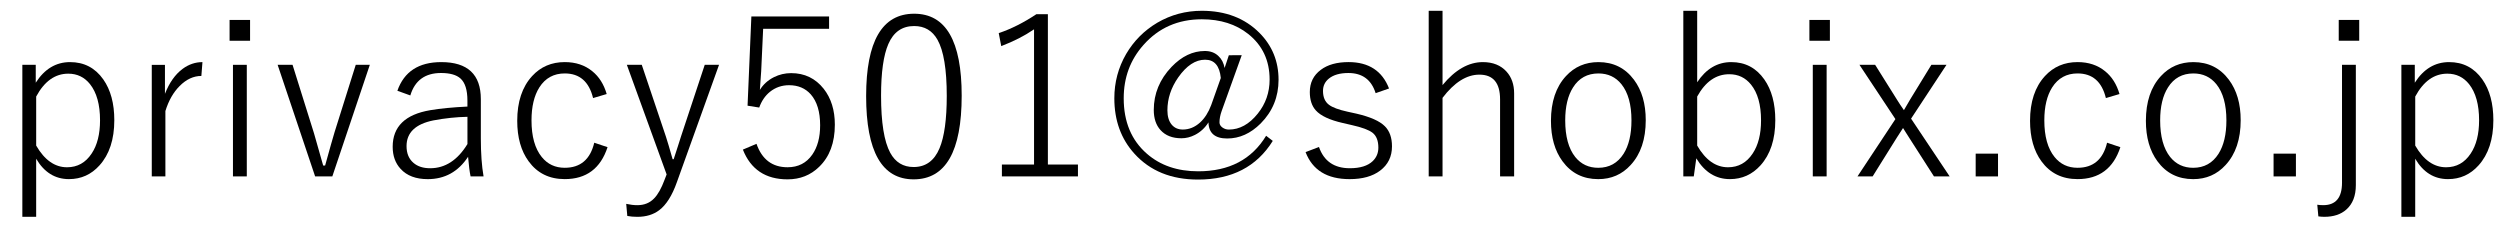
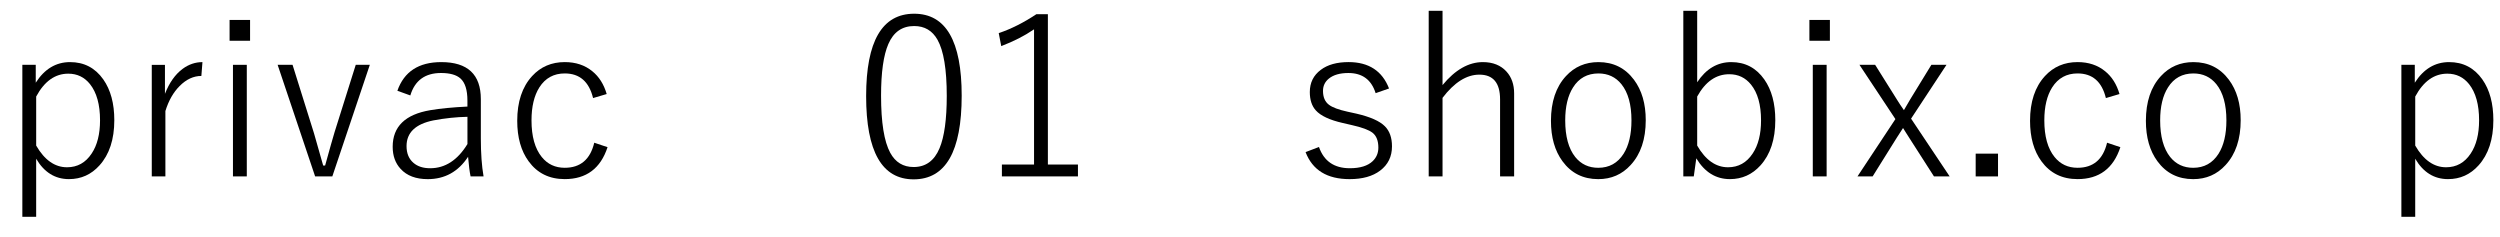
<svg xmlns="http://www.w3.org/2000/svg" version="1.1" id="レイヤー_1" x="0px" y="0px" width="179.25px" height="17px" viewBox="0 0 179.25 17" enable-background="new 0 0 179.25 17" xml:space="preserve">
  <g>
    <path d="M2.563,4.648V5.93c0.63-0.984,1.45-1.477,2.461-1.477c1.005,0,1.8,0.414,2.383,1.242c0.526,0.75,0.789,1.724,0.789,2.922   c0,1.375-0.354,2.456-1.063,3.242c-0.589,0.656-1.317,0.984-2.188,0.984c-0.995,0-1.778-0.486-2.352-1.461v4.164H1.602V4.648H2.563   z M2.594,6.922v3.516c0.599,1.037,1.336,1.555,2.211,1.555c0.745,0,1.333-0.328,1.766-0.984c0.401-0.599,0.602-1.393,0.602-2.383   c0-1.125-0.239-1.989-0.719-2.594c-0.401-0.5-0.919-0.75-1.555-0.75C3.95,5.281,3.183,5.828,2.594,6.922z" />
    <path d="M14.516,4.453l-0.078,0.992c-0.563,0-1.083,0.242-1.563,0.727c-0.448,0.448-0.786,1.044-1.016,1.789v4.688h-0.977v-8h0.945   v2.078c0.313-0.797,0.734-1.393,1.266-1.789C13.531,4.615,14.005,4.453,14.516,4.453z" />
    <path d="M17.93,1.43v1.492h-1.469V1.43H17.93z M17.695,4.648v8h-0.992v-8H17.695z" />
    <path d="M26.516,4.648l-2.688,8h-1.234l-2.688-8h1.07l1.539,4.914c0.083,0.276,0.302,1.045,0.656,2.305h0.141   c0.333-1.208,0.558-2,0.672-2.375l1.523-4.844H26.516z" />
    <path d="M28.492,6.508c0.479-1.37,1.528-2.055,3.148-2.055c1.891,0,2.836,0.886,2.836,2.656v2.82c0,1.068,0.065,1.975,0.195,2.719   h-0.93c-0.067-0.307-0.128-0.775-0.18-1.406c-0.703,1.068-1.667,1.602-2.891,1.602c-0.849,0-1.497-0.244-1.945-0.734   c-0.38-0.411-0.57-0.939-0.57-1.586c0-1.448,0.901-2.323,2.703-2.625c0.703-0.12,1.589-0.206,2.656-0.258v-0.43   c0-0.76-0.167-1.289-0.5-1.586c-0.292-0.26-0.755-0.391-1.391-0.391c-1.146,0-1.88,0.537-2.203,1.609L28.492,6.508z M33.516,8.375   c-0.802,0.016-1.617,0.102-2.445,0.258c-1.281,0.261-1.922,0.875-1.922,1.844c0,0.521,0.167,0.922,0.5,1.203   c0.297,0.256,0.695,0.383,1.195,0.383c1.073,0,1.964-0.578,2.672-1.734V8.375z" />
    <path d="M43.5,6.742l-0.977,0.289c-0.286-1.177-0.964-1.766-2.031-1.766c-0.786,0-1.394,0.333-1.82,1   c-0.375,0.594-0.563,1.383-0.563,2.367c0,1.146,0.245,2.021,0.734,2.625c0.417,0.516,0.966,0.773,1.648,0.773   c1.125,0,1.831-0.599,2.117-1.797l0.953,0.32c-0.5,1.526-1.523,2.289-3.07,2.289c-1.104,0-1.966-0.424-2.586-1.273   c-0.547-0.744-0.82-1.713-0.82-2.906c0-1.364,0.356-2.435,1.07-3.211c0.614-0.667,1.394-1,2.336-1c0.786,0,1.445,0.219,1.977,0.656   C42.953,5.5,43.297,6.044,43.5,6.742z" />
-     <path d="M51.555,4.648l-3.023,8.414c-0.339,0.958-0.761,1.628-1.266,2.008c-0.417,0.317-0.94,0.477-1.57,0.477   c-0.266,0-0.505-0.021-0.719-0.063l-0.078-0.867c0.286,0.063,0.552,0.094,0.797,0.094c0.489,0,0.888-0.159,1.195-0.477   c0.276-0.276,0.528-0.724,0.758-1.344l0.148-0.383l-2.852-7.859h1.07l1.734,5.156c0.104,0.318,0.263,0.854,0.477,1.609h0.078   c0.078-0.224,0.175-0.521,0.289-0.891c0.12-0.369,0.2-0.622,0.242-0.758l1.695-5.117H51.555z" />
-     <path d="M59.445,1.18v0.883h-4.727l-0.141,3.039c-0.011,0.229-0.042,0.677-0.094,1.344c0.239-0.391,0.575-0.695,1.008-0.914   c0.386-0.192,0.797-0.289,1.234-0.289c0.964,0,1.742,0.375,2.336,1.125c0.531,0.677,0.797,1.534,0.797,2.57   c0,1.292-0.375,2.3-1.125,3.023c-0.614,0.6-1.37,0.898-2.266,0.898c-1.573,0-2.641-0.711-3.203-2.133l0.977-0.414   c0.391,1.12,1.133,1.68,2.227,1.68c0.761,0,1.352-0.302,1.773-0.906c0.375-0.536,0.563-1.237,0.563-2.102   c0-0.969-0.224-1.708-0.672-2.219c-0.391-0.438-0.909-0.656-1.555-0.656c-0.521,0-0.979,0.159-1.375,0.477   c-0.344,0.281-0.599,0.656-0.766,1.125l-0.836-0.133l0.273-6.398H59.445z" />
    <path d="M65.547,0.984c2.271,0,3.406,1.958,3.406,5.875c0,4-1.148,6-3.445,6c-2.271,0-3.406-1.989-3.406-5.969   C62.102,2.953,63.25,0.984,65.547,0.984z M65.547,1.867c-0.864,0-1.481,0.43-1.852,1.289c-0.349,0.802-0.523,2.037-0.523,3.703   c0,1.922,0.219,3.287,0.656,4.094c0.37,0.683,0.93,1.023,1.68,1.023c0.864,0,1.484-0.45,1.859-1.352   c0.344-0.823,0.516-2.073,0.516-3.75c0-1.901-0.222-3.242-0.664-4.023C66.849,2.195,66.292,1.867,65.547,1.867z" />
    <path d="M75.133,1.016v10.781h2.156v0.852h-5.453v-0.852h2.305V2.102c-0.677,0.464-1.461,0.865-2.352,1.203l-0.18-0.93   c0.886-0.297,1.786-0.75,2.703-1.359H75.133z" />
-     <path d="M89.031,3.961l-1.438,4c-0.104,0.292-0.156,0.563-0.156,0.813c0,0.146,0.073,0.271,0.219,0.375   c0.136,0.094,0.286,0.141,0.453,0.141c0.771,0,1.461-0.38,2.07-1.141c0.567-0.703,0.852-1.518,0.852-2.445   c0-1.364-0.511-2.453-1.531-3.266c-0.886-0.703-1.995-1.055-3.328-1.055c-1.708,0-3.104,0.615-4.188,1.844   c-0.942,1.058-1.414,2.331-1.414,3.82c0,1.688,0.555,3.014,1.664,3.977c0.964,0.839,2.19,1.258,3.68,1.258   c2.214,0,3.836-0.849,4.867-2.547l0.477,0.367c-1.151,1.85-2.938,2.773-5.359,2.773c-1.922,0-3.442-0.619-4.563-1.859   c-0.958-1.057-1.438-2.38-1.438-3.969c0-1.141,0.281-2.198,0.844-3.172c0.552-0.942,1.3-1.692,2.242-2.25   c0.974-0.567,2.036-0.852,3.188-0.852c1.703,0,3.081,0.529,4.133,1.586c0.911,0.917,1.367,2.037,1.367,3.359   c0,1.229-0.427,2.273-1.281,3.133C89.672,9.57,88.872,9.93,87.992,9.93s-1.328-0.385-1.344-1.156   c-0.25,0.396-0.573,0.695-0.969,0.898c-0.317,0.162-0.641,0.242-0.969,0.242c-0.646,0-1.146-0.195-1.5-0.586   c-0.323-0.354-0.484-0.836-0.484-1.445c0-1.167,0.425-2.195,1.273-3.086c0.729-0.76,1.526-1.141,2.391-1.141   c0.396,0,0.719,0.12,0.969,0.359c0.229,0.208,0.378,0.495,0.445,0.859l0.305-0.914H89.031z M87.531,5.594   c-0.083-0.875-0.458-1.313-1.125-1.313c-0.692,0-1.336,0.425-1.93,1.273c-0.516,0.74-0.773,1.526-0.773,2.359   c0,0.438,0.104,0.781,0.313,1.031c0.198,0.229,0.461,0.344,0.789,0.344c0.453,0,0.864-0.167,1.234-0.5   c0.339-0.307,0.606-0.727,0.805-1.258L87.531,5.594z" />
    <path d="M99.594,6.344L98.633,6.68c-0.302-0.963-0.953-1.445-1.953-1.445c-0.604,0-1.07,0.133-1.398,0.398   C95,5.862,94.859,6.156,94.859,6.516c0,0.448,0.141,0.779,0.422,0.992c0.25,0.193,0.695,0.359,1.336,0.5l0.641,0.141   c0.989,0.229,1.669,0.531,2.039,0.906c0.339,0.339,0.508,0.818,0.508,1.438c0,0.734-0.284,1.315-0.852,1.742   c-0.536,0.406-1.266,0.609-2.188,0.609c-1.609,0-2.661-0.646-3.156-1.938l0.961-0.367c0.354,1.016,1.091,1.523,2.211,1.523   c0.739,0,1.286-0.169,1.641-0.508c0.271-0.26,0.406-0.583,0.406-0.969c0-0.494-0.141-0.852-0.422-1.07   c-0.266-0.203-0.761-0.385-1.484-0.547L96.281,8.82c-0.942-0.213-1.589-0.516-1.938-0.906c-0.286-0.317-0.43-0.755-0.43-1.313   c0-0.672,0.263-1.203,0.789-1.594c0.489-0.37,1.153-0.555,1.992-0.555C98.138,4.453,99.104,5.083,99.594,6.344z" />
    <path d="M103.43,0.773v5.328c0.906-1.099,1.87-1.648,2.891-1.648c0.719,0,1.284,0.227,1.695,0.68   c0.364,0.401,0.547,0.922,0.547,1.563v5.953h-1.008V7.125c0-1.182-0.495-1.773-1.484-1.773c-0.917,0-1.797,0.555-2.641,1.664v5.633   h-0.992V0.773H103.43z" />
    <path d="M114.609,4.453c1.067,0,1.917,0.422,2.547,1.266C117.719,6.474,118,7.44,118,8.617c0,1.365-0.362,2.438-1.086,3.219   c-0.614,0.672-1.388,1.008-2.32,1.008c-1.083,0-1.938-0.427-2.563-1.281c-0.552-0.75-0.828-1.716-0.828-2.898   c0-1.364,0.359-2.435,1.078-3.211C112.896,4.787,113.672,4.453,114.609,4.453z M114.609,5.266c-0.792,0-1.398,0.333-1.82,1   c-0.375,0.589-0.563,1.378-0.563,2.367c0,1.146,0.239,2.021,0.719,2.625c0.417,0.516,0.966,0.773,1.648,0.773   c0.786,0,1.394-0.336,1.82-1.008c0.375-0.594,0.563-1.391,0.563-2.391c0-1.13-0.239-1.995-0.719-2.594   C115.841,5.523,115.292,5.266,114.609,5.266z" />
    <path d="M121.688,0.773v5.125c0.636-0.963,1.45-1.445,2.445-1.445s1.784,0.414,2.367,1.242c0.526,0.75,0.789,1.724,0.789,2.922   c0,1.375-0.354,2.456-1.063,3.242c-0.594,0.656-1.323,0.984-2.188,0.984c-1.011,0-1.815-0.497-2.414-1.492l-0.18,1.297h-0.75V0.773   H121.688z M121.688,6.922v3.516c0.599,1.037,1.336,1.555,2.211,1.555c0.745,0,1.333-0.328,1.766-0.984   c0.401-0.599,0.602-1.391,0.602-2.375c0-1.12-0.239-1.977-0.719-2.57c-0.401-0.495-0.919-0.742-1.555-0.742   C123.044,5.32,122.276,5.854,121.688,6.922z" />
    <path d="M131.203,1.43v1.492h-1.469V1.43H131.203z M130.969,4.648v8h-0.992v-8H130.969z" />
    <path d="M139.563,4.648l-2.539,3.859l2.766,4.141h-1.125l-1.773-2.766c-0.058-0.094-0.136-0.216-0.234-0.367   c-0.089-0.146-0.159-0.258-0.211-0.336c-0.109,0.167-0.261,0.401-0.453,0.703l-1.727,2.766h-1.086l2.719-4.109l-2.578-3.891h1.125   l1.586,2.531c0.141,0.229,0.3,0.469,0.477,0.719l0.461-0.789l1.508-2.461H139.563z" />
    <path d="M143.258,11.016v1.633h-1.602v-1.633H143.258z" />
    <path d="M151.969,6.742l-0.977,0.289c-0.286-1.177-0.964-1.766-2.031-1.766c-0.786,0-1.394,0.333-1.82,1   c-0.375,0.594-0.563,1.383-0.563,2.367c0,1.146,0.245,2.021,0.734,2.625c0.417,0.516,0.966,0.773,1.648,0.773   c1.125,0,1.831-0.599,2.117-1.797l0.953,0.32c-0.5,1.526-1.523,2.289-3.07,2.289c-1.104,0-1.966-0.424-2.586-1.273   c-0.547-0.744-0.82-1.713-0.82-2.906c0-1.364,0.356-2.435,1.07-3.211c0.614-0.667,1.394-1,2.336-1c0.786,0,1.445,0.219,1.977,0.656   C151.422,5.5,151.766,6.044,151.969,6.742z" />
    <path d="M157.266,4.453c1.067,0,1.917,0.422,2.547,1.266c0.563,0.755,0.844,1.722,0.844,2.898c0,1.365-0.362,2.438-1.086,3.219   c-0.614,0.672-1.388,1.008-2.32,1.008c-1.083,0-1.938-0.427-2.563-1.281c-0.552-0.75-0.828-1.716-0.828-2.898   c0-1.364,0.359-2.435,1.078-3.211C155.552,4.787,156.328,4.453,157.266,4.453z M157.266,5.266c-0.792,0-1.398,0.333-1.82,1   c-0.375,0.589-0.563,1.378-0.563,2.367c0,1.146,0.239,2.021,0.719,2.625c0.417,0.516,0.966,0.773,1.648,0.773   c0.786,0,1.394-0.336,1.82-1.008c0.375-0.594,0.563-1.391,0.563-2.391c0-1.13-0.239-1.995-0.719-2.594   C158.497,5.523,157.948,5.266,157.266,5.266z" />
-     <path d="M164.617,11.016v1.633h-1.602v-1.633H164.617z" />
-     <path d="M168.914,4.648v8.625c0,0.766-0.227,1.349-0.68,1.75c-0.391,0.349-0.917,0.523-1.578,0.523   c-0.136,0-0.278-0.011-0.43-0.031l-0.078-0.836c0.114,0.021,0.258,0.031,0.43,0.031c0.896,0,1.344-0.536,1.344-1.609V4.648H168.914   z M169.156,1.43v1.492h-1.469V1.43H169.156z" />
+     <path d="M164.617,11.016v1.633h-1.602H164.617z" />
    <path d="M173.141,4.648V5.93c0.63-0.984,1.45-1.477,2.461-1.477c1.005,0,1.8,0.414,2.383,1.242c0.526,0.75,0.789,1.724,0.789,2.922   c0,1.375-0.354,2.456-1.063,3.242c-0.589,0.656-1.317,0.984-2.188,0.984c-0.995,0-1.778-0.486-2.352-1.461v4.164h-0.992V4.648   H173.141z M173.172,6.922v3.516c0.599,1.037,1.336,1.555,2.211,1.555c0.745,0,1.333-0.328,1.766-0.984   c0.401-0.599,0.602-1.393,0.602-2.383c0-1.125-0.239-1.989-0.719-2.594c-0.401-0.5-0.919-0.75-1.555-0.75   C174.528,5.281,173.761,5.828,173.172,6.922z" />
  </g>
  <g>
</g>
  <g>
</g>
  <g>
</g>
  <g>
</g>
  <g>
</g>
  <g>
</g>
  <g>
</g>
  <g>
</g>
  <g>
</g>
  <g>
</g>
  <g>
</g>
  <g>
</g>
  <g>
</g>
  <g>
</g>
  <g>
</g>
</svg>